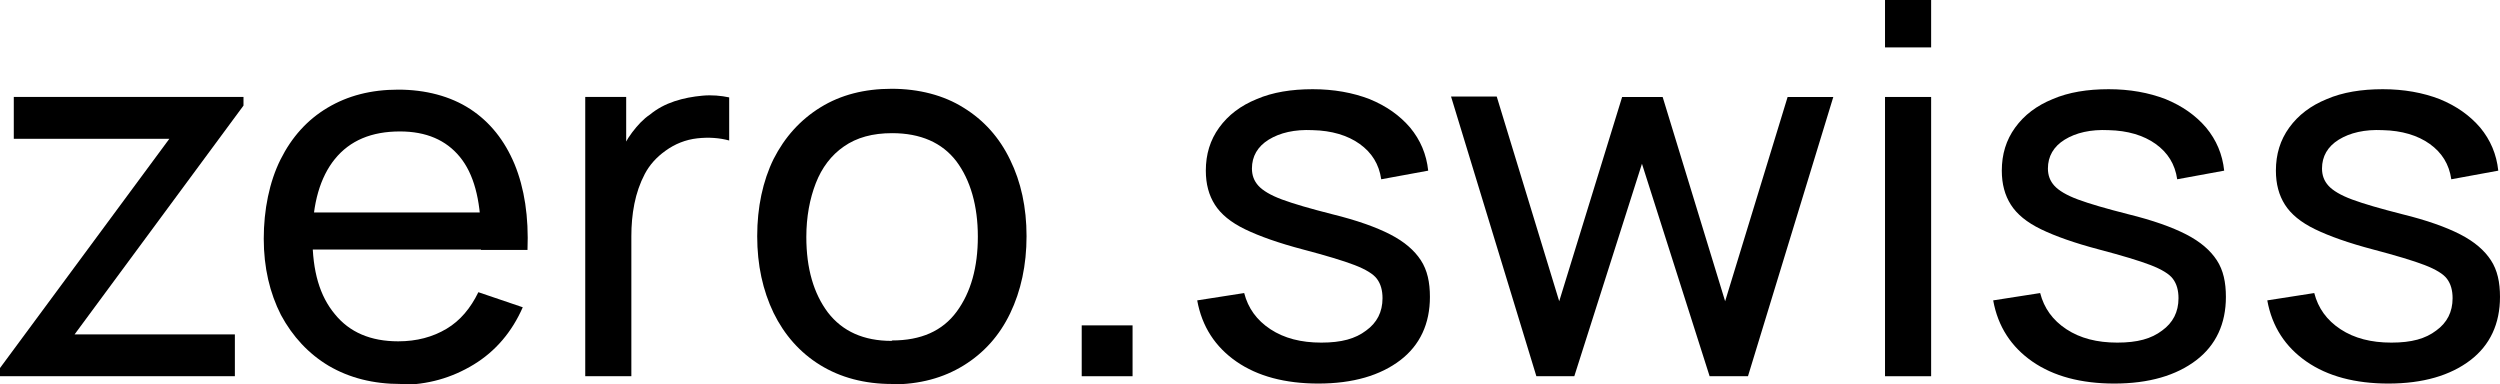
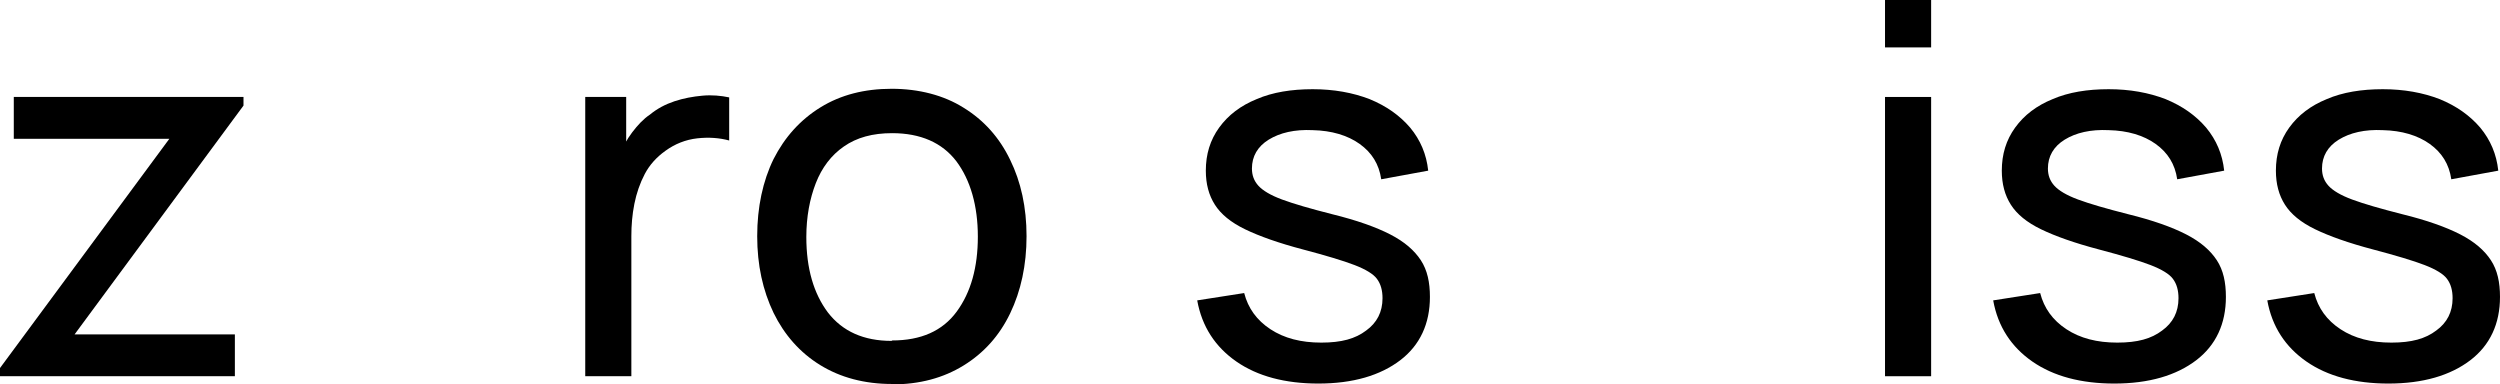
<svg xmlns="http://www.w3.org/2000/svg" id="b" viewBox="0 0 58.01 8.91">
  <g id="c">
    <g>
      <path d="M0,8.73v-.19L3.93,3.22H.32v-.97H5.65v.2L1.73,7.76h3.72v.97H0Z" />
-       <path d="M9.3,8.91c-.64,0-1.19-.14-1.67-.42-.47-.28-.84-.68-1.11-1.18-.26-.51-.4-1.1-.4-1.77s.13-1.32,.39-1.84c.26-.52,.62-.92,1.09-1.2,.47-.28,1.01-.42,1.64-.42s1.21,.15,1.67,.45,.8,.73,1.03,1.28c.23,.56,.33,1.22,.3,1.99h-1.08v-.38c-.01-.8-.17-1.39-.49-1.78s-.78-.59-1.39-.59c-.66,0-1.16,.21-1.51,.64-.34,.42-.52,1.03-.52,1.82s.17,1.36,.52,1.78c.34,.42,.83,.63,1.47,.63,.43,0,.8-.1,1.12-.29s.56-.48,.74-.85l1.03,.35c-.25,.57-.63,1.02-1.14,1.33-.51,.31-1.07,.47-1.7,.47Zm-2.39-3.12v-.86h4.79v.86H6.91Z" />
      <path d="M13.58,8.73V2.25h.95v1.57l-.16-.2c.08-.2,.17-.38,.3-.55s.26-.31,.41-.41c.17-.14,.36-.24,.57-.31s.43-.11,.65-.13,.43,0,.62,.04v1c-.22-.06-.47-.08-.74-.05s-.52,.13-.74,.29c-.21,.15-.37,.33-.48,.54-.11,.21-.19,.44-.24,.69s-.07,.5-.07,.75v3.25h-1.07Z" />
      <path d="M20.7,8.91c-.64,0-1.2-.15-1.67-.44-.47-.29-.83-.7-1.08-1.21-.25-.52-.38-1.11-.38-1.78s.13-1.28,.38-1.79c.26-.51,.62-.91,1.09-1.2,.47-.29,1.02-.43,1.65-.43s1.21,.15,1.67,.44c.47,.29,.83,.69,1.08,1.21,.25,.51,.38,1.1,.38,1.77s-.13,1.27-.38,1.79-.61,.92-1.08,1.21c-.47,.29-1.02,.44-1.67,.44Zm0-1.01c.67,0,1.17-.22,1.5-.67,.33-.45,.49-1.03,.49-1.74s-.17-1.31-.5-1.75c-.33-.43-.83-.65-1.49-.65-.45,0-.82,.1-1.12,.31-.29,.2-.51,.49-.65,.85-.14,.36-.22,.78-.22,1.25,0,.73,.17,1.31,.5,1.75,.34,.44,.83,.66,1.48,.66Z" />
-       <path d="M25.1,8.73v-1.18h1.18v1.18h-1.18Z" />
      <path d="M30.59,8.9c-.77,0-1.41-.17-1.9-.51-.49-.34-.8-.81-.91-1.42l1.09-.17c.09,.35,.29,.63,.61,.84,.32,.21,.71,.31,1.18,.31s.79-.09,1.04-.28c.25-.18,.38-.43,.38-.75,0-.18-.04-.33-.13-.45-.08-.11-.26-.22-.52-.32-.26-.1-.66-.22-1.19-.36-.57-.15-1.02-.31-1.35-.47-.33-.16-.56-.35-.7-.57s-.21-.48-.21-.79c0-.38,.1-.71,.31-1,.21-.29,.5-.51,.87-.66,.37-.16,.81-.23,1.3-.23s.93,.08,1.32,.23c.39,.16,.7,.38,.94,.66,.24,.29,.38,.62,.42,1l-1.09,.2c-.05-.35-.22-.62-.5-.82-.28-.2-.65-.31-1.09-.32-.42-.02-.76,.06-1.02,.22-.26,.16-.39,.39-.39,.67,0,.16,.05,.29,.15,.4,.1,.11,.28,.22,.55,.32,.27,.1,.65,.21,1.16,.34,.57,.14,1.02,.3,1.35,.47,.33,.17,.56,.37,.71,.6s.21,.51,.21,.85c0,.62-.23,1.12-.69,1.47s-1.09,.54-1.9,.54Z" />
-       <path d="M35.65,8.73l-1.98-6.49h1.06s1.45,4.75,1.45,4.75l1.46-4.74h.94l1.45,4.74,1.45-4.74h1.06l-1.98,6.48h-.89l-1.57-4.93-1.57,4.93h-.89Z" />
      <path d="M43.74,1.1V0h1.07V1.1h-1.07Zm0,7.63V2.25h1.07v6.48h-1.07Z" />
      <path d="M49.06,8.9c-.77,0-1.41-.17-1.9-.51-.49-.34-.8-.81-.91-1.42l1.09-.17c.09,.35,.29,.63,.61,.84,.32,.21,.71,.31,1.18,.31s.79-.09,1.04-.28c.25-.18,.38-.43,.38-.75,0-.18-.04-.33-.13-.45-.08-.11-.26-.22-.52-.32-.26-.1-.66-.22-1.19-.36-.57-.15-1.02-.31-1.35-.47-.33-.16-.56-.35-.7-.57s-.21-.48-.21-.79c0-.38,.1-.71,.31-1,.21-.29,.5-.51,.87-.66,.37-.16,.81-.23,1.3-.23s.93,.08,1.32,.23c.39,.16,.7,.38,.94,.66,.24,.29,.38,.62,.42,1l-1.09,.2c-.05-.35-.22-.62-.5-.82-.28-.2-.65-.31-1.09-.32-.42-.02-.76,.06-1.02,.22-.26,.16-.39,.39-.39,.67,0,.16,.05,.29,.15,.4,.1,.11,.28,.22,.55,.32,.27,.1,.65,.21,1.16,.34,.57,.14,1.02,.3,1.35,.47,.33,.17,.56,.37,.71,.6s.21,.51,.21,.85c0,.62-.23,1.12-.69,1.47s-1.09,.54-1.9,.54Z" />
      <path d="M55.42,8.9c-.77,0-1.41-.17-1.9-.51-.49-.34-.8-.81-.91-1.42l1.09-.17c.09,.35,.29,.63,.61,.84,.32,.21,.71,.31,1.18,.31s.79-.09,1.04-.28c.25-.18,.38-.43,.38-.75,0-.18-.04-.33-.13-.45-.08-.11-.26-.22-.52-.32-.26-.1-.66-.22-1.19-.36-.57-.15-1.02-.31-1.35-.47-.33-.16-.56-.35-.7-.57s-.21-.48-.21-.79c0-.38,.1-.71,.31-1,.21-.29,.5-.51,.87-.66,.37-.16,.81-.23,1.3-.23s.93,.08,1.32,.23c.39,.16,.7,.38,.94,.66,.24,.29,.38,.62,.42,1l-1.09,.2c-.05-.35-.22-.62-.5-.82-.28-.2-.65-.31-1.09-.32-.42-.02-.76,.06-1.02,.22-.26,.16-.39,.39-.39,.67,0,.16,.05,.29,.15,.4,.1,.11,.28,.22,.55,.32,.27,.1,.65,.21,1.16,.34,.57,.14,1.02,.3,1.35,.47,.33,.17,.56,.37,.71,.6s.21,.51,.21,.85c0,.62-.23,1.12-.69,1.47s-1.09,.54-1.9,.54Z" />
    </g>
  </g>
</svg>